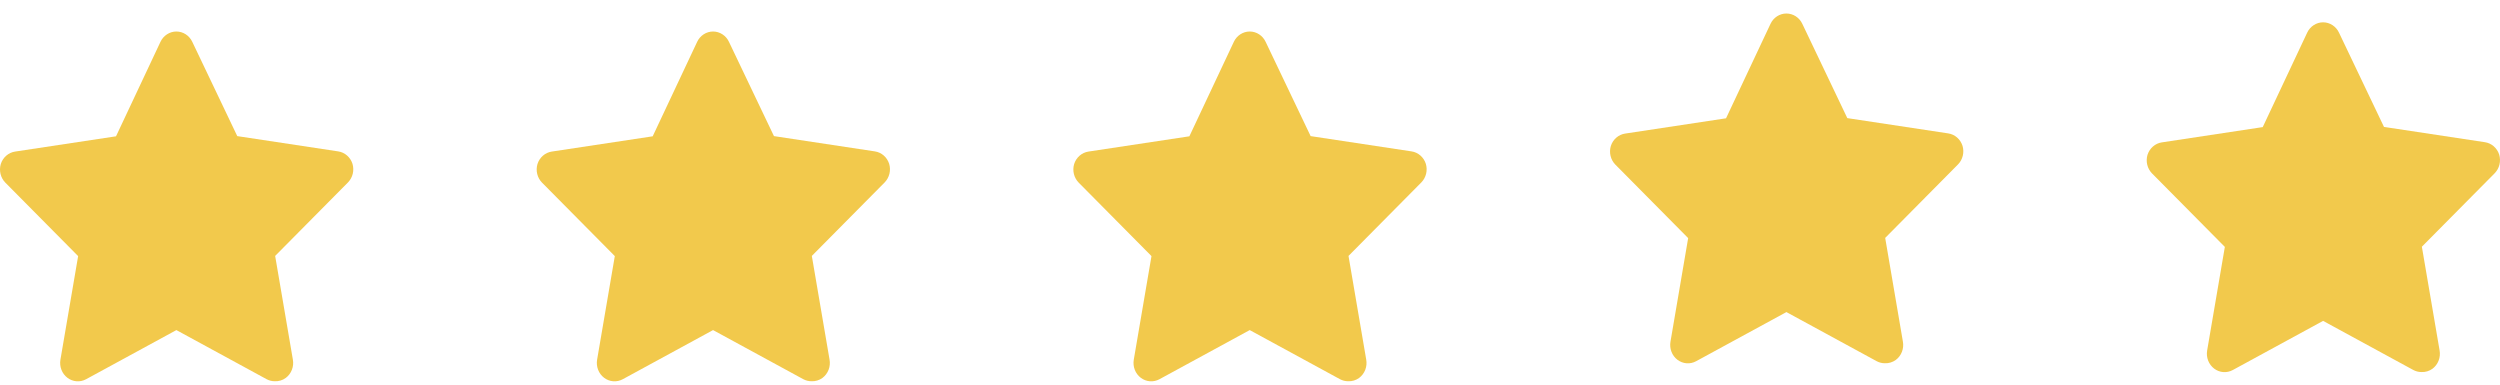
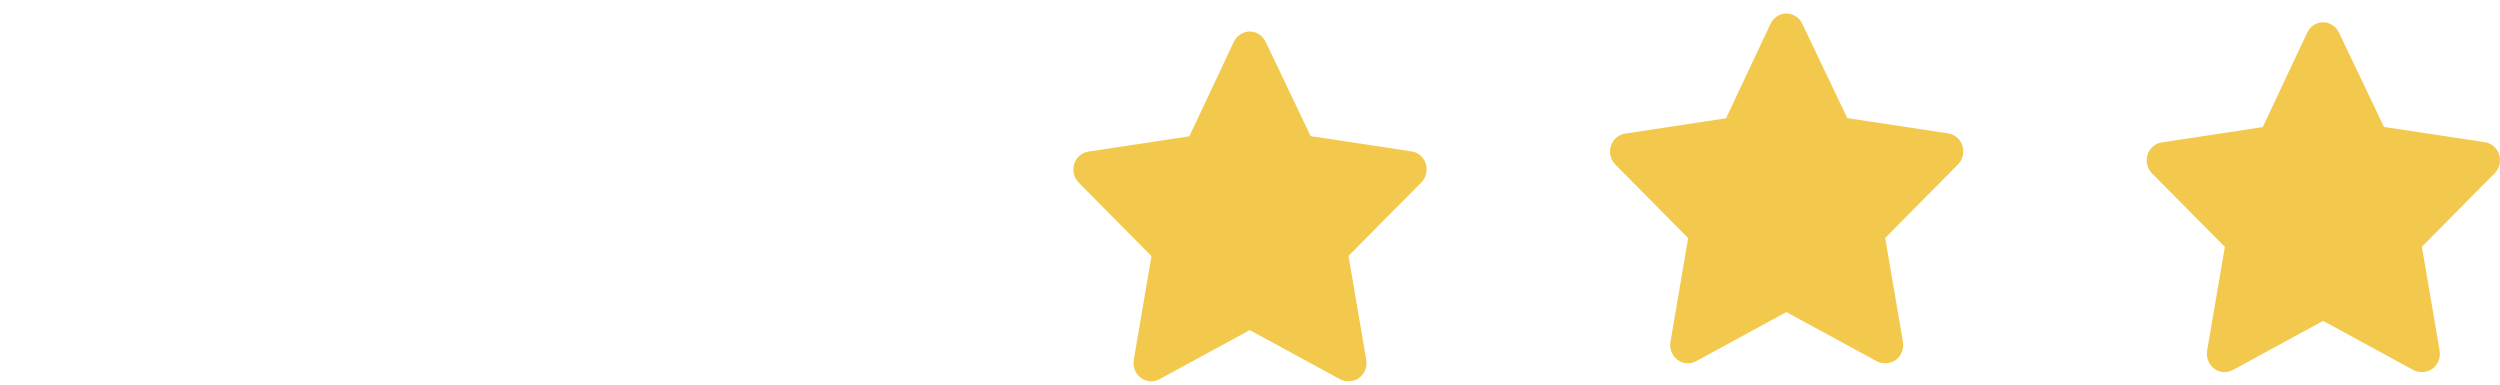
<svg xmlns="http://www.w3.org/2000/svg" width="182" height="28" viewBox="0 0 182 28" fill="none">
-   <path d="M20.005 27.754C19.799 27.755 19.596 27.704 19.413 27.607L12.84 24.03L6.268 27.607C6.054 27.723 5.814 27.775 5.573 27.757C5.333 27.738 5.102 27.65 4.907 27.502C4.713 27.354 4.562 27.153 4.472 26.92C4.382 26.688 4.357 26.433 4.399 26.186L5.688 18.644L0.378 13.285C0.213 13.113 0.095 12.898 0.038 12.662C-0.018 12.426 -0.012 12.178 0.056 11.945C0.131 11.707 0.268 11.496 0.453 11.335C0.637 11.174 0.862 11.07 1.1 11.034L8.446 9.923L11.68 3.05C11.786 2.823 11.951 2.632 12.156 2.499C12.361 2.365 12.598 2.294 12.84 2.294C13.082 2.294 13.319 2.365 13.525 2.499C13.73 2.632 13.895 2.823 14 3.05L17.273 9.909L24.619 11.021C24.858 11.056 25.082 11.16 25.266 11.321C25.451 11.482 25.588 11.694 25.663 11.932C25.731 12.165 25.737 12.412 25.681 12.649C25.624 12.884 25.506 13.1 25.341 13.272L20.031 18.631L21.32 26.173C21.366 26.424 21.342 26.684 21.25 26.921C21.159 27.159 21.004 27.364 20.804 27.513C20.571 27.683 20.29 27.768 20.005 27.754Z" fill="#F2C94C" />
-   <path d="M59.076 27.754C58.87 27.755 58.666 27.704 58.483 27.607L51.91 24.03L45.338 27.607C45.125 27.723 44.884 27.775 44.644 27.757C44.403 27.738 44.172 27.65 43.978 27.502C43.783 27.354 43.632 27.153 43.542 26.92C43.453 26.688 43.427 26.433 43.469 26.186L44.758 18.644L39.449 13.285C39.283 13.113 39.166 12.898 39.109 12.662C39.052 12.426 39.058 12.178 39.127 11.945C39.201 11.707 39.339 11.496 39.523 11.335C39.708 11.174 39.932 11.07 40.17 11.034L47.516 9.923L50.751 3.05C50.856 2.823 51.021 2.632 51.226 2.499C51.431 2.365 51.668 2.294 51.91 2.294C52.153 2.294 52.39 2.365 52.595 2.499C52.8 2.632 52.965 2.823 53.07 3.05L56.344 9.909L63.689 11.021C63.928 11.056 64.152 11.16 64.337 11.321C64.521 11.482 64.658 11.694 64.733 11.932C64.801 12.165 64.808 12.412 64.751 12.649C64.694 12.884 64.576 13.1 64.411 13.272L59.101 18.631L60.39 26.173C60.436 26.424 60.412 26.684 60.321 26.921C60.229 27.159 60.075 27.364 59.875 27.513C59.641 27.683 59.36 27.768 59.076 27.754Z" fill="#F2C94C" />
  <path d="M98.146 27.754C97.94 27.755 97.736 27.704 97.553 27.607L90.98 24.03L84.408 27.607C84.195 27.723 83.954 27.775 83.713 27.757C83.473 27.738 83.242 27.65 83.048 27.502C82.853 27.354 82.702 27.153 82.612 26.92C82.522 26.688 82.497 26.433 82.539 26.186L83.828 18.644L78.519 13.285C78.353 13.113 78.236 12.898 78.179 12.662C78.122 12.426 78.128 12.178 78.197 11.945C78.271 11.707 78.409 11.496 78.593 11.335C78.778 11.174 79.002 11.07 79.24 11.034L86.586 9.923L89.821 3.05C89.926 2.823 90.091 2.632 90.296 2.499C90.501 2.365 90.738 2.294 90.98 2.294C91.222 2.294 91.46 2.365 91.665 2.499C91.87 2.632 92.035 2.823 92.14 3.05L95.414 9.909L102.759 11.021C102.998 11.056 103.222 11.16 103.406 11.321C103.591 11.482 103.728 11.694 103.803 11.932C103.871 12.165 103.878 12.412 103.821 12.649C103.764 12.884 103.647 13.1 103.481 13.272L98.171 18.631L99.46 26.173C99.506 26.424 99.482 26.684 99.391 26.921C99.299 27.159 99.145 27.364 98.945 27.513C98.711 27.683 98.43 27.768 98.146 27.754Z" fill="#F2C94C" />
  <path d="M137.216 26.444C137.01 26.445 136.807 26.394 136.623 26.296L130.051 22.719L123.478 26.296C123.265 26.413 123.024 26.465 122.784 26.447C122.543 26.428 122.313 26.34 122.118 26.192C121.923 26.044 121.772 25.842 121.683 25.61C121.593 25.377 121.568 25.123 121.61 24.876L122.898 17.334L117.589 11.975C117.423 11.803 117.306 11.588 117.249 11.351C117.192 11.116 117.198 10.868 117.267 10.635C117.341 10.397 117.479 10.186 117.663 10.024C117.848 9.864 118.072 9.759 118.311 9.724L125.656 8.612L128.891 1.74C128.996 1.513 129.161 1.322 129.366 1.188C129.571 1.055 129.809 0.984 130.051 0.984C130.293 0.984 130.53 1.055 130.735 1.188C130.94 1.322 131.105 1.513 131.211 1.74L134.484 8.599L141.829 9.711C142.068 9.746 142.292 9.85 142.477 10.011C142.661 10.172 142.799 10.384 142.873 10.622C142.942 10.854 142.948 11.102 142.891 11.338C142.834 11.574 142.717 11.79 142.551 11.961L137.242 17.32L138.53 24.863C138.576 25.114 138.552 25.374 138.461 25.611C138.37 25.848 138.215 26.054 138.015 26.203C137.782 26.372 137.501 26.457 137.216 26.444Z" fill="#F2C94C" />
  <path d="M176.286 27.085C176.08 27.086 175.877 27.035 175.693 26.937L169.121 23.36L162.549 26.937C162.335 27.054 162.095 27.106 161.854 27.088C161.614 27.069 161.383 26.981 161.188 26.833C160.994 26.685 160.843 26.483 160.753 26.251C160.663 26.018 160.638 25.764 160.68 25.517L161.969 17.975L156.659 12.616C156.494 12.444 156.376 12.229 156.319 11.993C156.263 11.757 156.269 11.509 156.337 11.276C156.412 11.038 156.549 10.827 156.734 10.666C156.918 10.505 157.142 10.401 157.381 10.365L164.727 9.253L167.961 2.381C168.067 2.154 168.232 1.963 168.437 1.83C168.642 1.696 168.879 1.625 169.121 1.625C169.363 1.625 169.6 1.696 169.805 1.83C170.011 1.963 170.175 2.154 170.281 2.381L173.554 9.24L180.9 10.352C181.138 10.387 181.363 10.491 181.547 10.652C181.732 10.813 181.869 11.025 181.944 11.263C182.012 11.496 182.018 11.743 181.961 11.979C181.905 12.215 181.787 12.431 181.622 12.603L176.312 17.961L177.601 25.504C177.647 25.755 177.623 26.015 177.531 26.252C177.44 26.489 177.285 26.695 177.085 26.844C176.852 27.014 176.571 27.098 176.286 27.085Z" fill="#F2C94C" />
</svg>